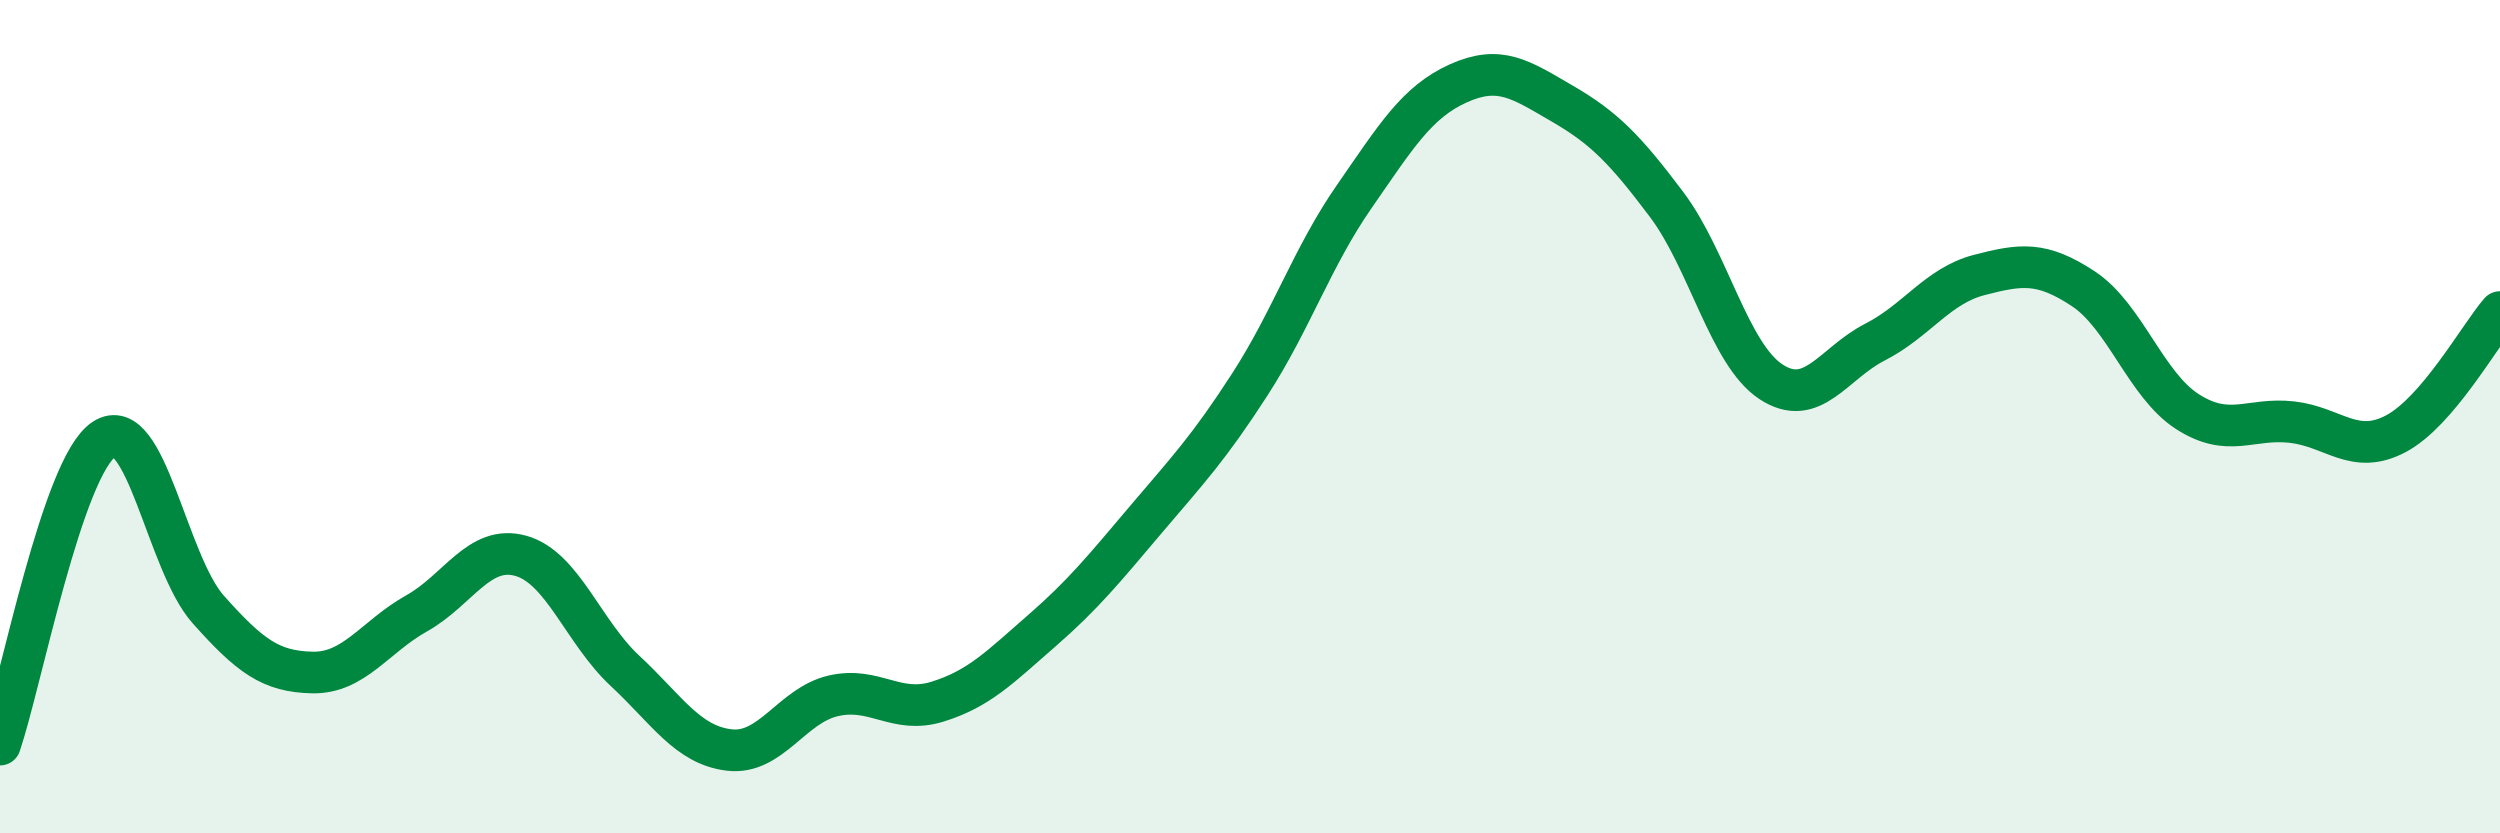
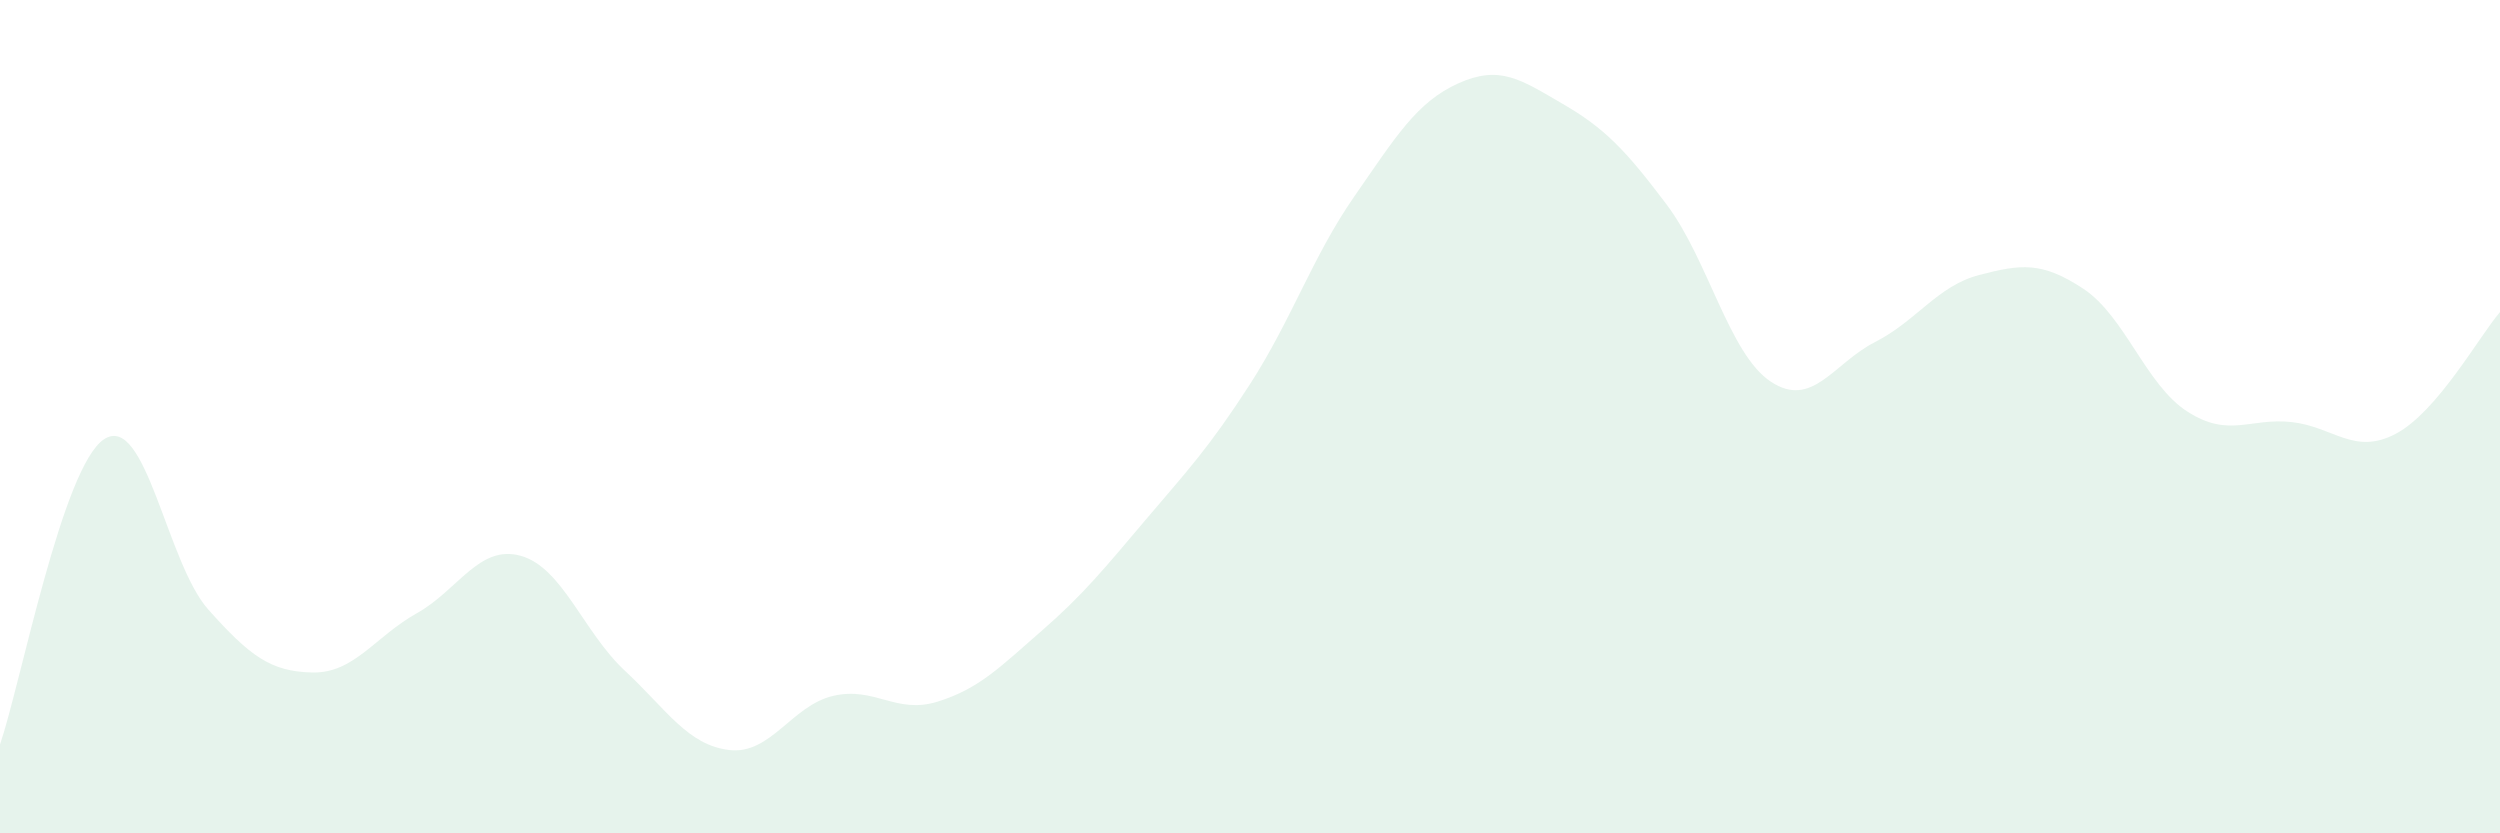
<svg xmlns="http://www.w3.org/2000/svg" width="60" height="20" viewBox="0 0 60 20">
  <path d="M 0,17.87 C 0.5,16.4 1.5,11.19 2.5,10.54 C 3.5,9.89 4,13.51 5,14.63 C 6,15.75 6.5,16.12 7.5,16.14 C 8.5,16.16 9,15.28 10,14.72 C 11,14.16 11.5,13.06 12.5,13.34 C 13.5,13.62 14,15.17 15,16.1 C 16,17.03 16.5,17.88 17.5,18 C 18.5,18.12 19,16.93 20,16.7 C 21,16.47 21.5,17.15 22.5,16.84 C 23.5,16.53 24,16.01 25,15.14 C 26,14.27 26.5,13.65 27.5,12.47 C 28.5,11.29 29,10.77 30,9.22 C 31,7.67 31.5,6.16 32.5,4.72 C 33.5,3.28 34,2.45 35,2 C 36,1.55 36.5,1.91 37.5,2.49 C 38.5,3.07 39,3.58 40,4.91 C 41,6.24 41.5,8.5 42.5,9.16 C 43.5,9.82 44,8.72 45,8.21 C 46,7.7 46.5,6.86 47.5,6.6 C 48.5,6.34 49,6.27 50,6.93 C 51,7.59 51.5,9.24 52.5,9.88 C 53.5,10.52 54,10.02 55,10.13 C 56,10.24 56.5,10.94 57.5,10.41 C 58.5,9.88 59.5,8.07 60,7.49L60 20L0 20Z" fill="#008740" opacity="0.1" stroke-linecap="round" stroke-linejoin="round" />
-   <path d="M 0,17.87 C 0.5,16.4 1.5,11.19 2.5,10.54 C 3.5,9.89 4,13.51 5,14.63 C 6,15.75 6.5,16.12 7.5,16.14 C 8.5,16.16 9,15.28 10,14.72 C 11,14.16 11.5,13.06 12.5,13.34 C 13.5,13.62 14,15.17 15,16.1 C 16,17.03 16.5,17.88 17.5,18 C 18.5,18.12 19,16.93 20,16.7 C 21,16.47 21.5,17.15 22.5,16.84 C 23.5,16.53 24,16.01 25,15.14 C 26,14.27 26.5,13.65 27.5,12.47 C 28.5,11.29 29,10.77 30,9.22 C 31,7.67 31.5,6.16 32.5,4.72 C 33.5,3.28 34,2.45 35,2 C 36,1.55 36.5,1.91 37.5,2.49 C 38.5,3.07 39,3.58 40,4.91 C 41,6.24 41.5,8.5 42.5,9.16 C 43.5,9.82 44,8.72 45,8.21 C 46,7.7 46.5,6.86 47.5,6.6 C 48.5,6.34 49,6.27 50,6.93 C 51,7.59 51.5,9.24 52.5,9.88 C 53.5,10.52 54,10.02 55,10.13 C 56,10.24 56.5,10.94 57.5,10.41 C 58.5,9.88 59.5,8.07 60,7.49" stroke="#008740" stroke-width="1" fill="none" stroke-linecap="round" stroke-linejoin="round" />
</svg>